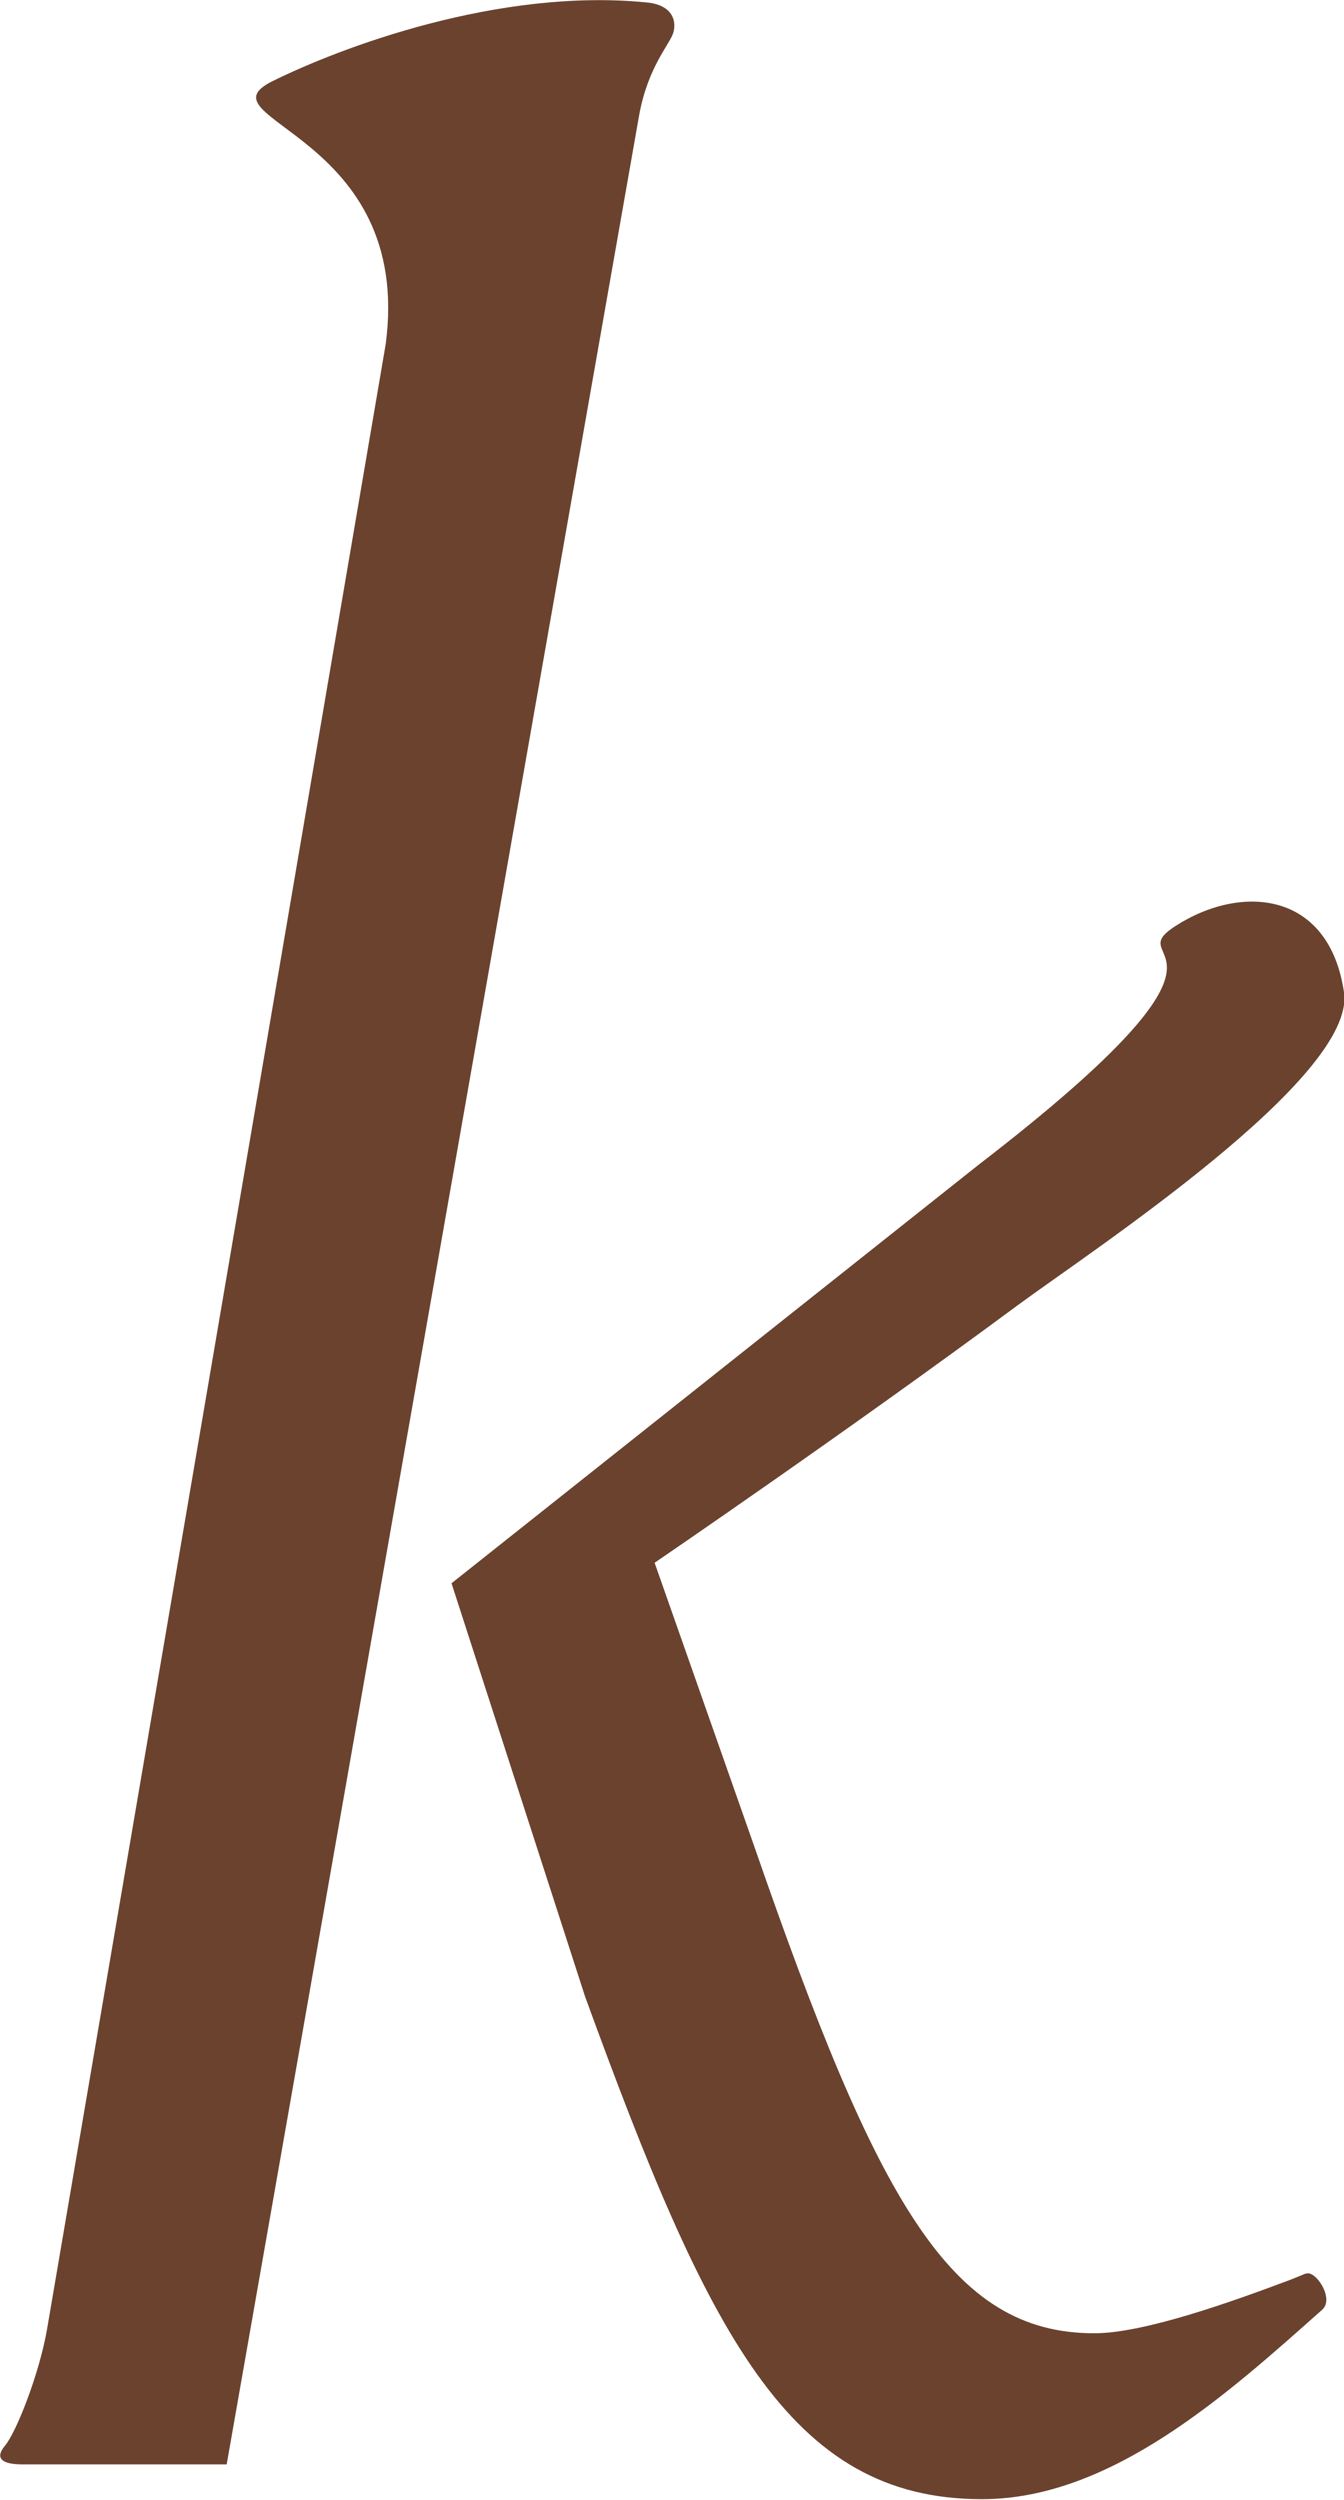
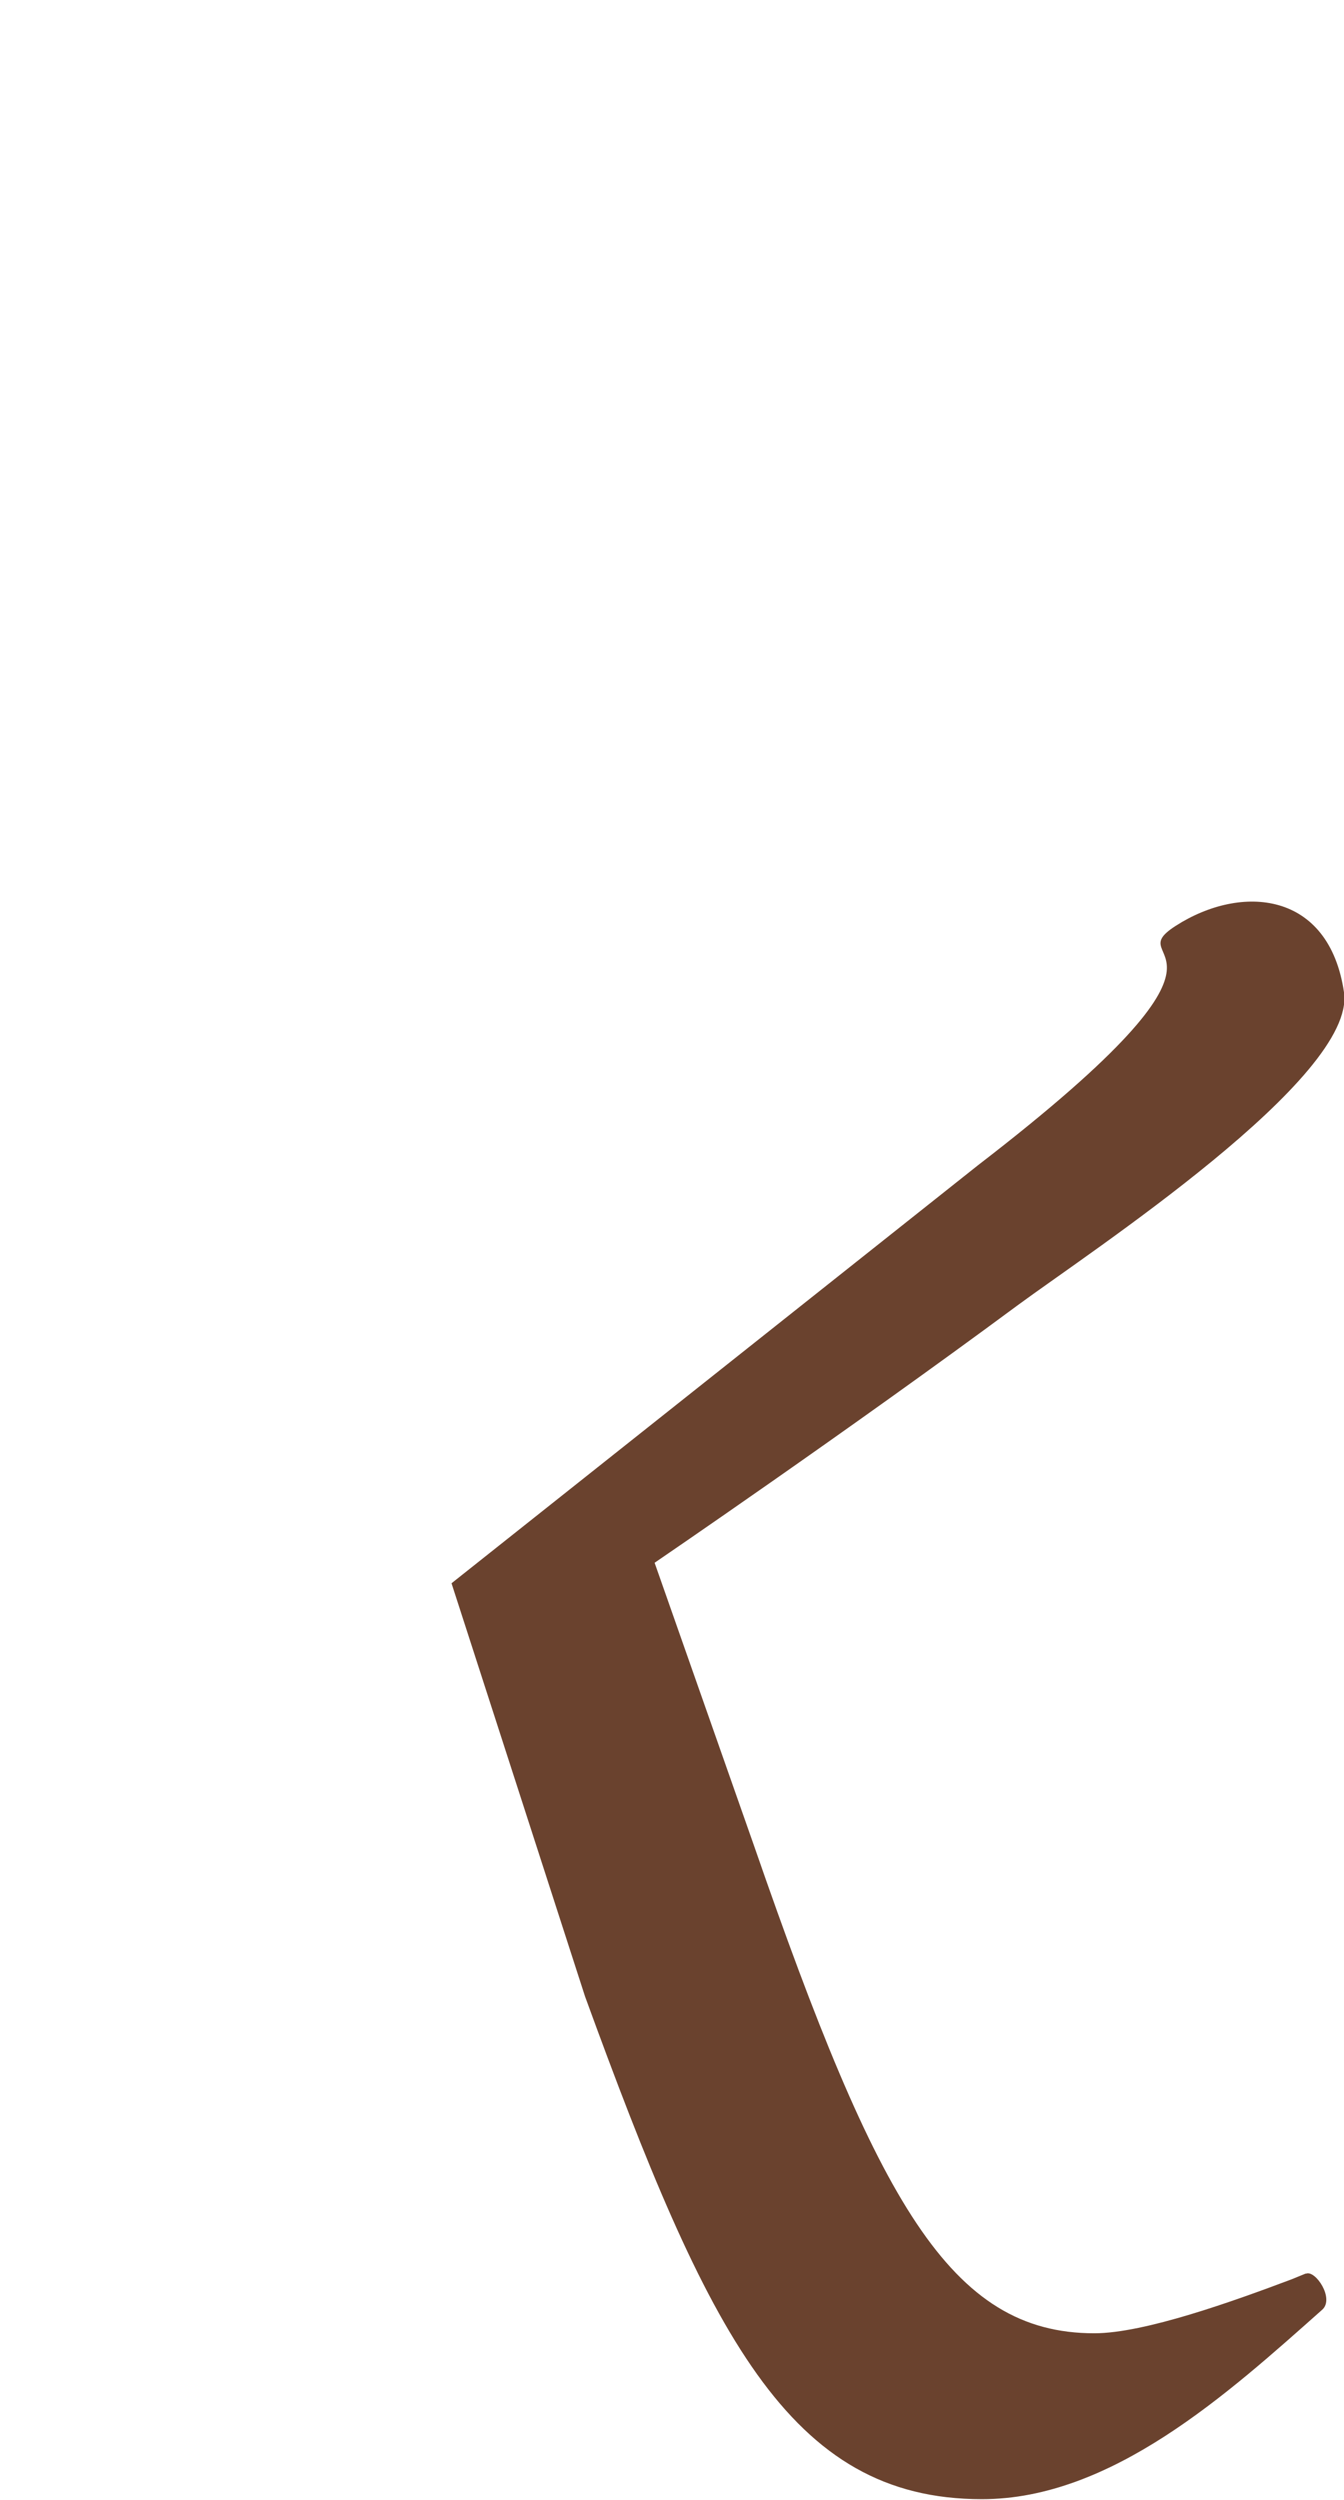
<svg xmlns="http://www.w3.org/2000/svg" id="_レイヤー_2" data-name="レイヤー 2" viewBox="0 0 21.64 40.23">
  <defs>
    <style>
      .cls-1 {
        fill: #6a422e;
      }
    </style>
  </defs>
  <g id="_レイヤー_1-2" data-name="レイヤー 1">
    <g>
-       <path class="cls-1" d="m10.84.53c.06-.2-.02-.45-.42-.49-2.4-.24-4.95.73-6.04,1.27-1.21.61,2.28.84,1.83,4.23L.76,37.47c-.12.71-.49,1.66-.68,1.89-.16.19-.07.3.28.3h3.29S8.97,9.35,10.29,1.86c.14-.78.49-1.14.55-1.33Z" />
      <path class="cls-1" d="m21.02,36.59l-.22.09c-.93.35-2.37.87-3.18.87-2.32,0-3.49-2.11-5.47-7.82l-1.61-4.58s3.11-2.12,5.84-4.14c1.18-.87,5.46-3.67,5.26-5.04-.24-1.63-1.65-1.75-2.71-1.07-.98.63,1.64.14-3.18,3.85l-8.48,6.73,2.15,6.65c1.98,5.43,3.28,8.09,6.39,8.09,2.09,0,3.96-1.7,5.48-3.05.2-.18-.11-.64-.26-.58Z" />
    </g>
  </g>
</svg>